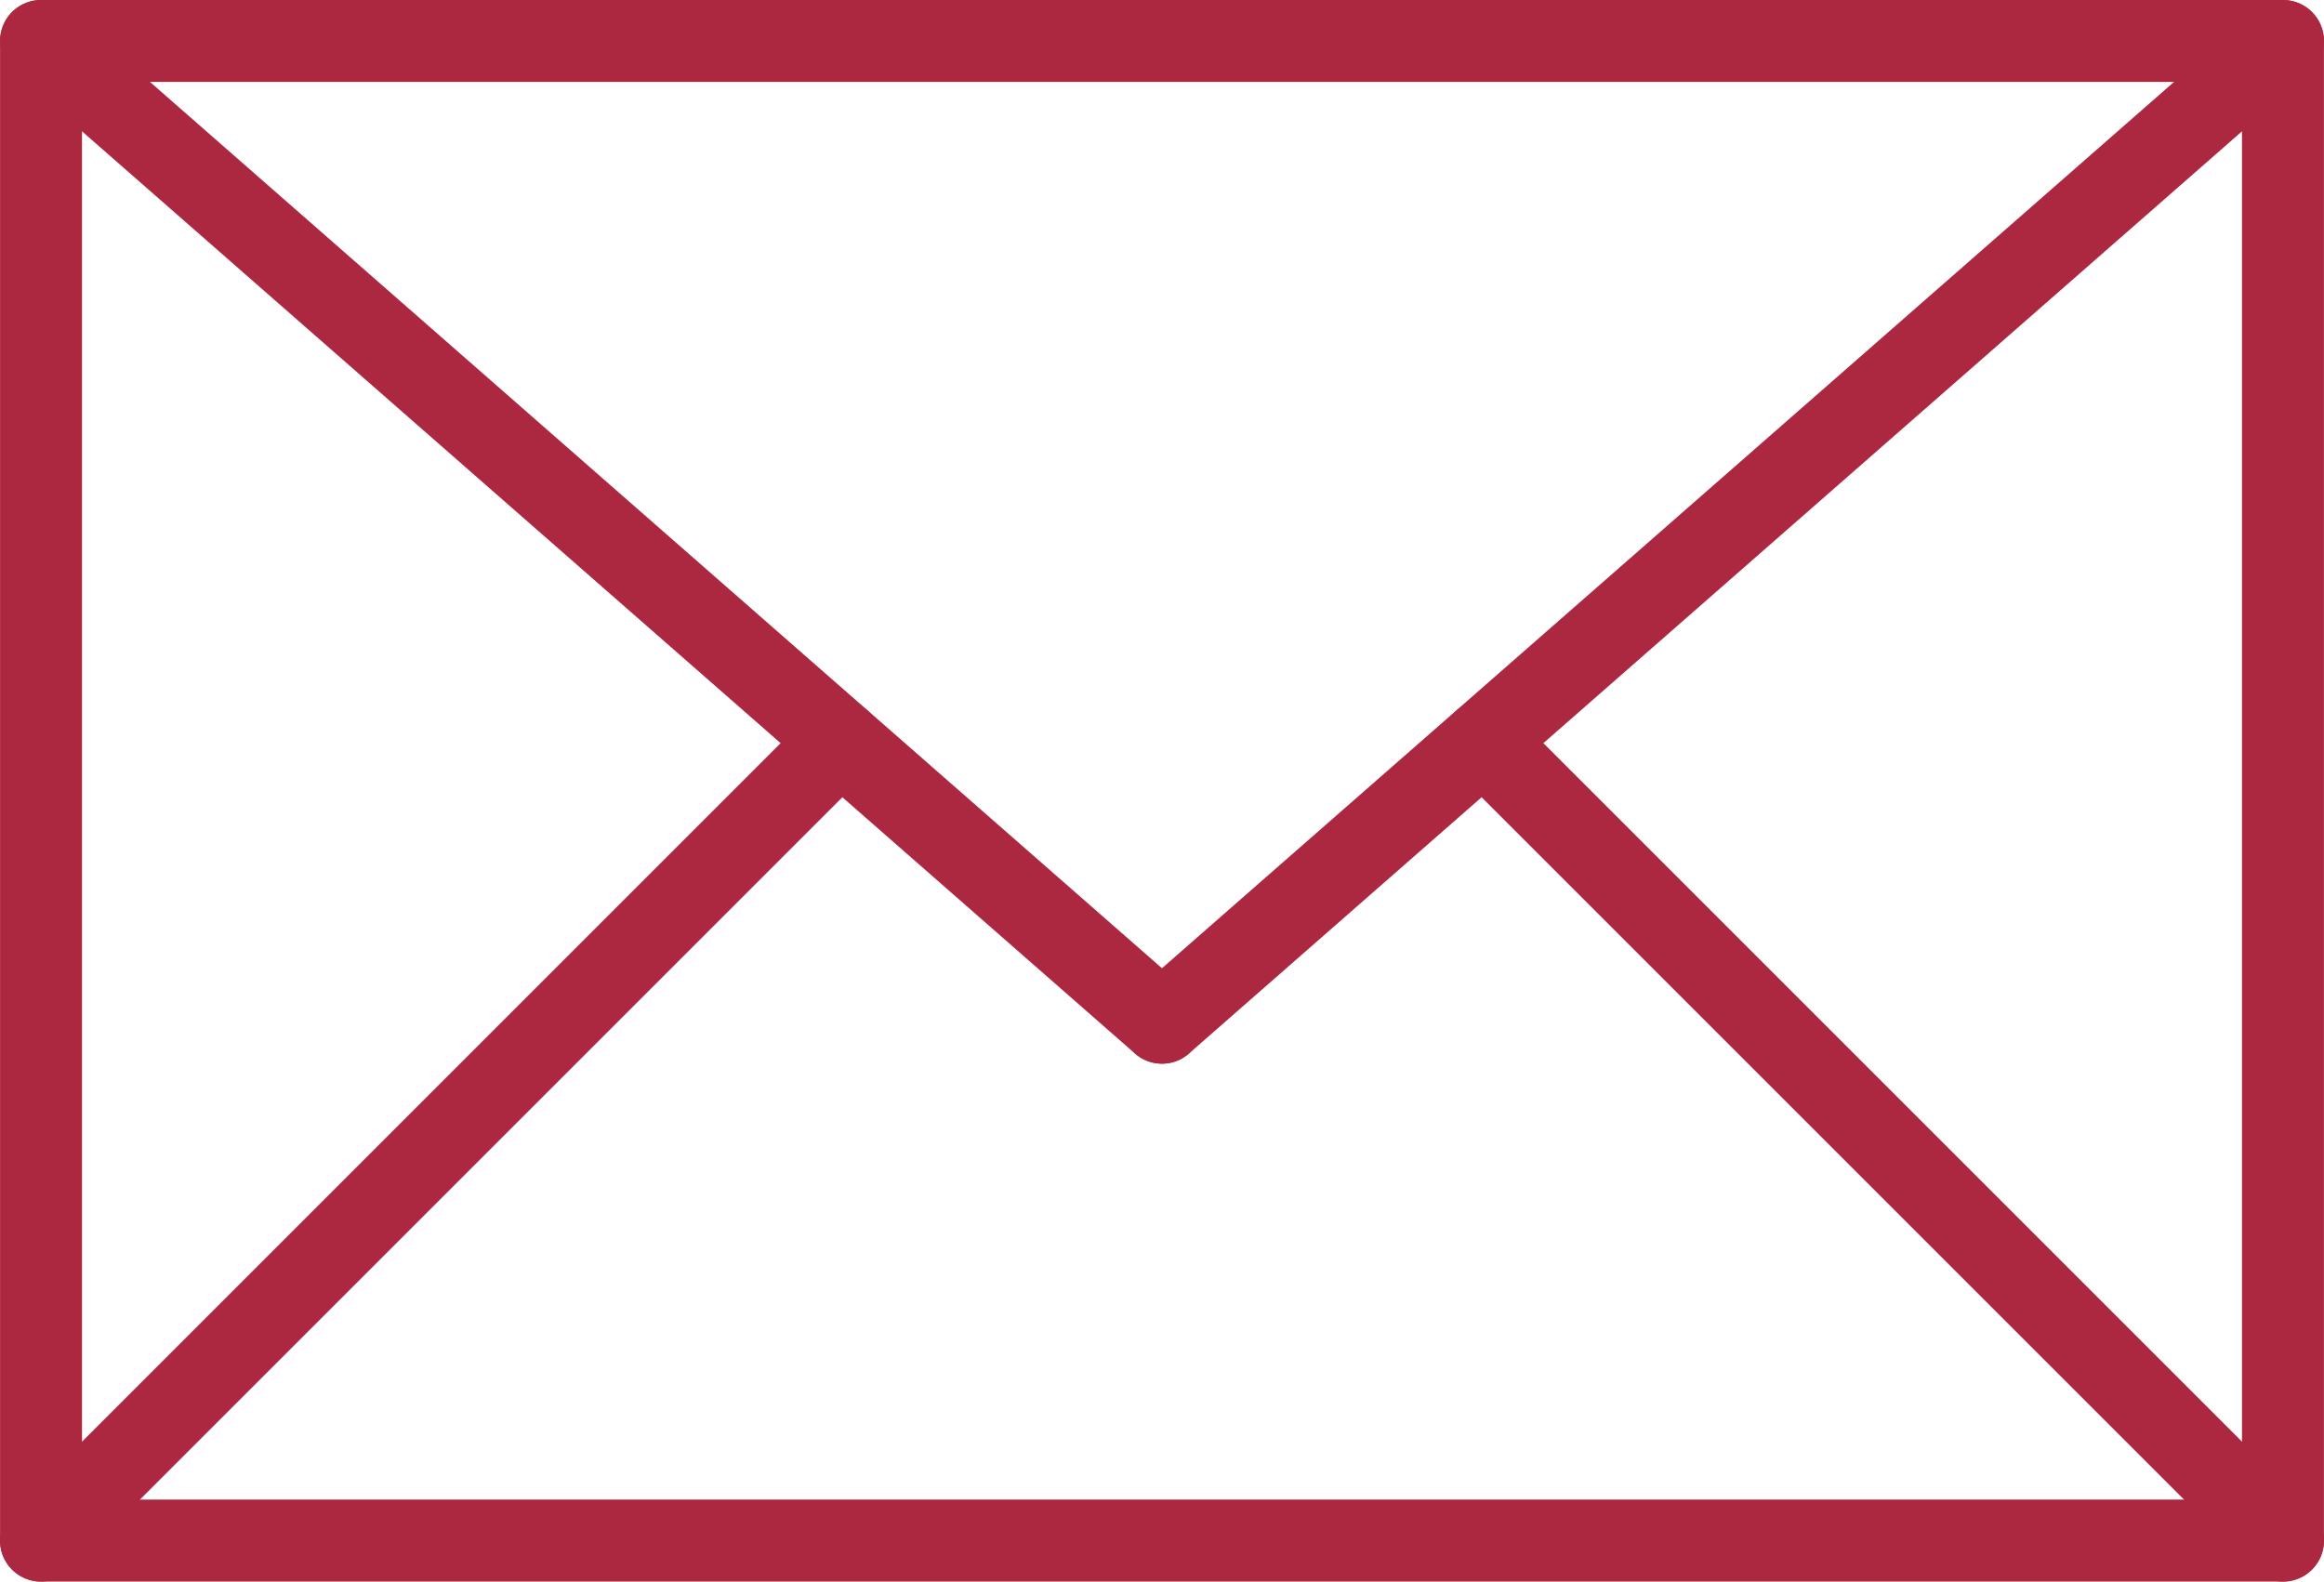
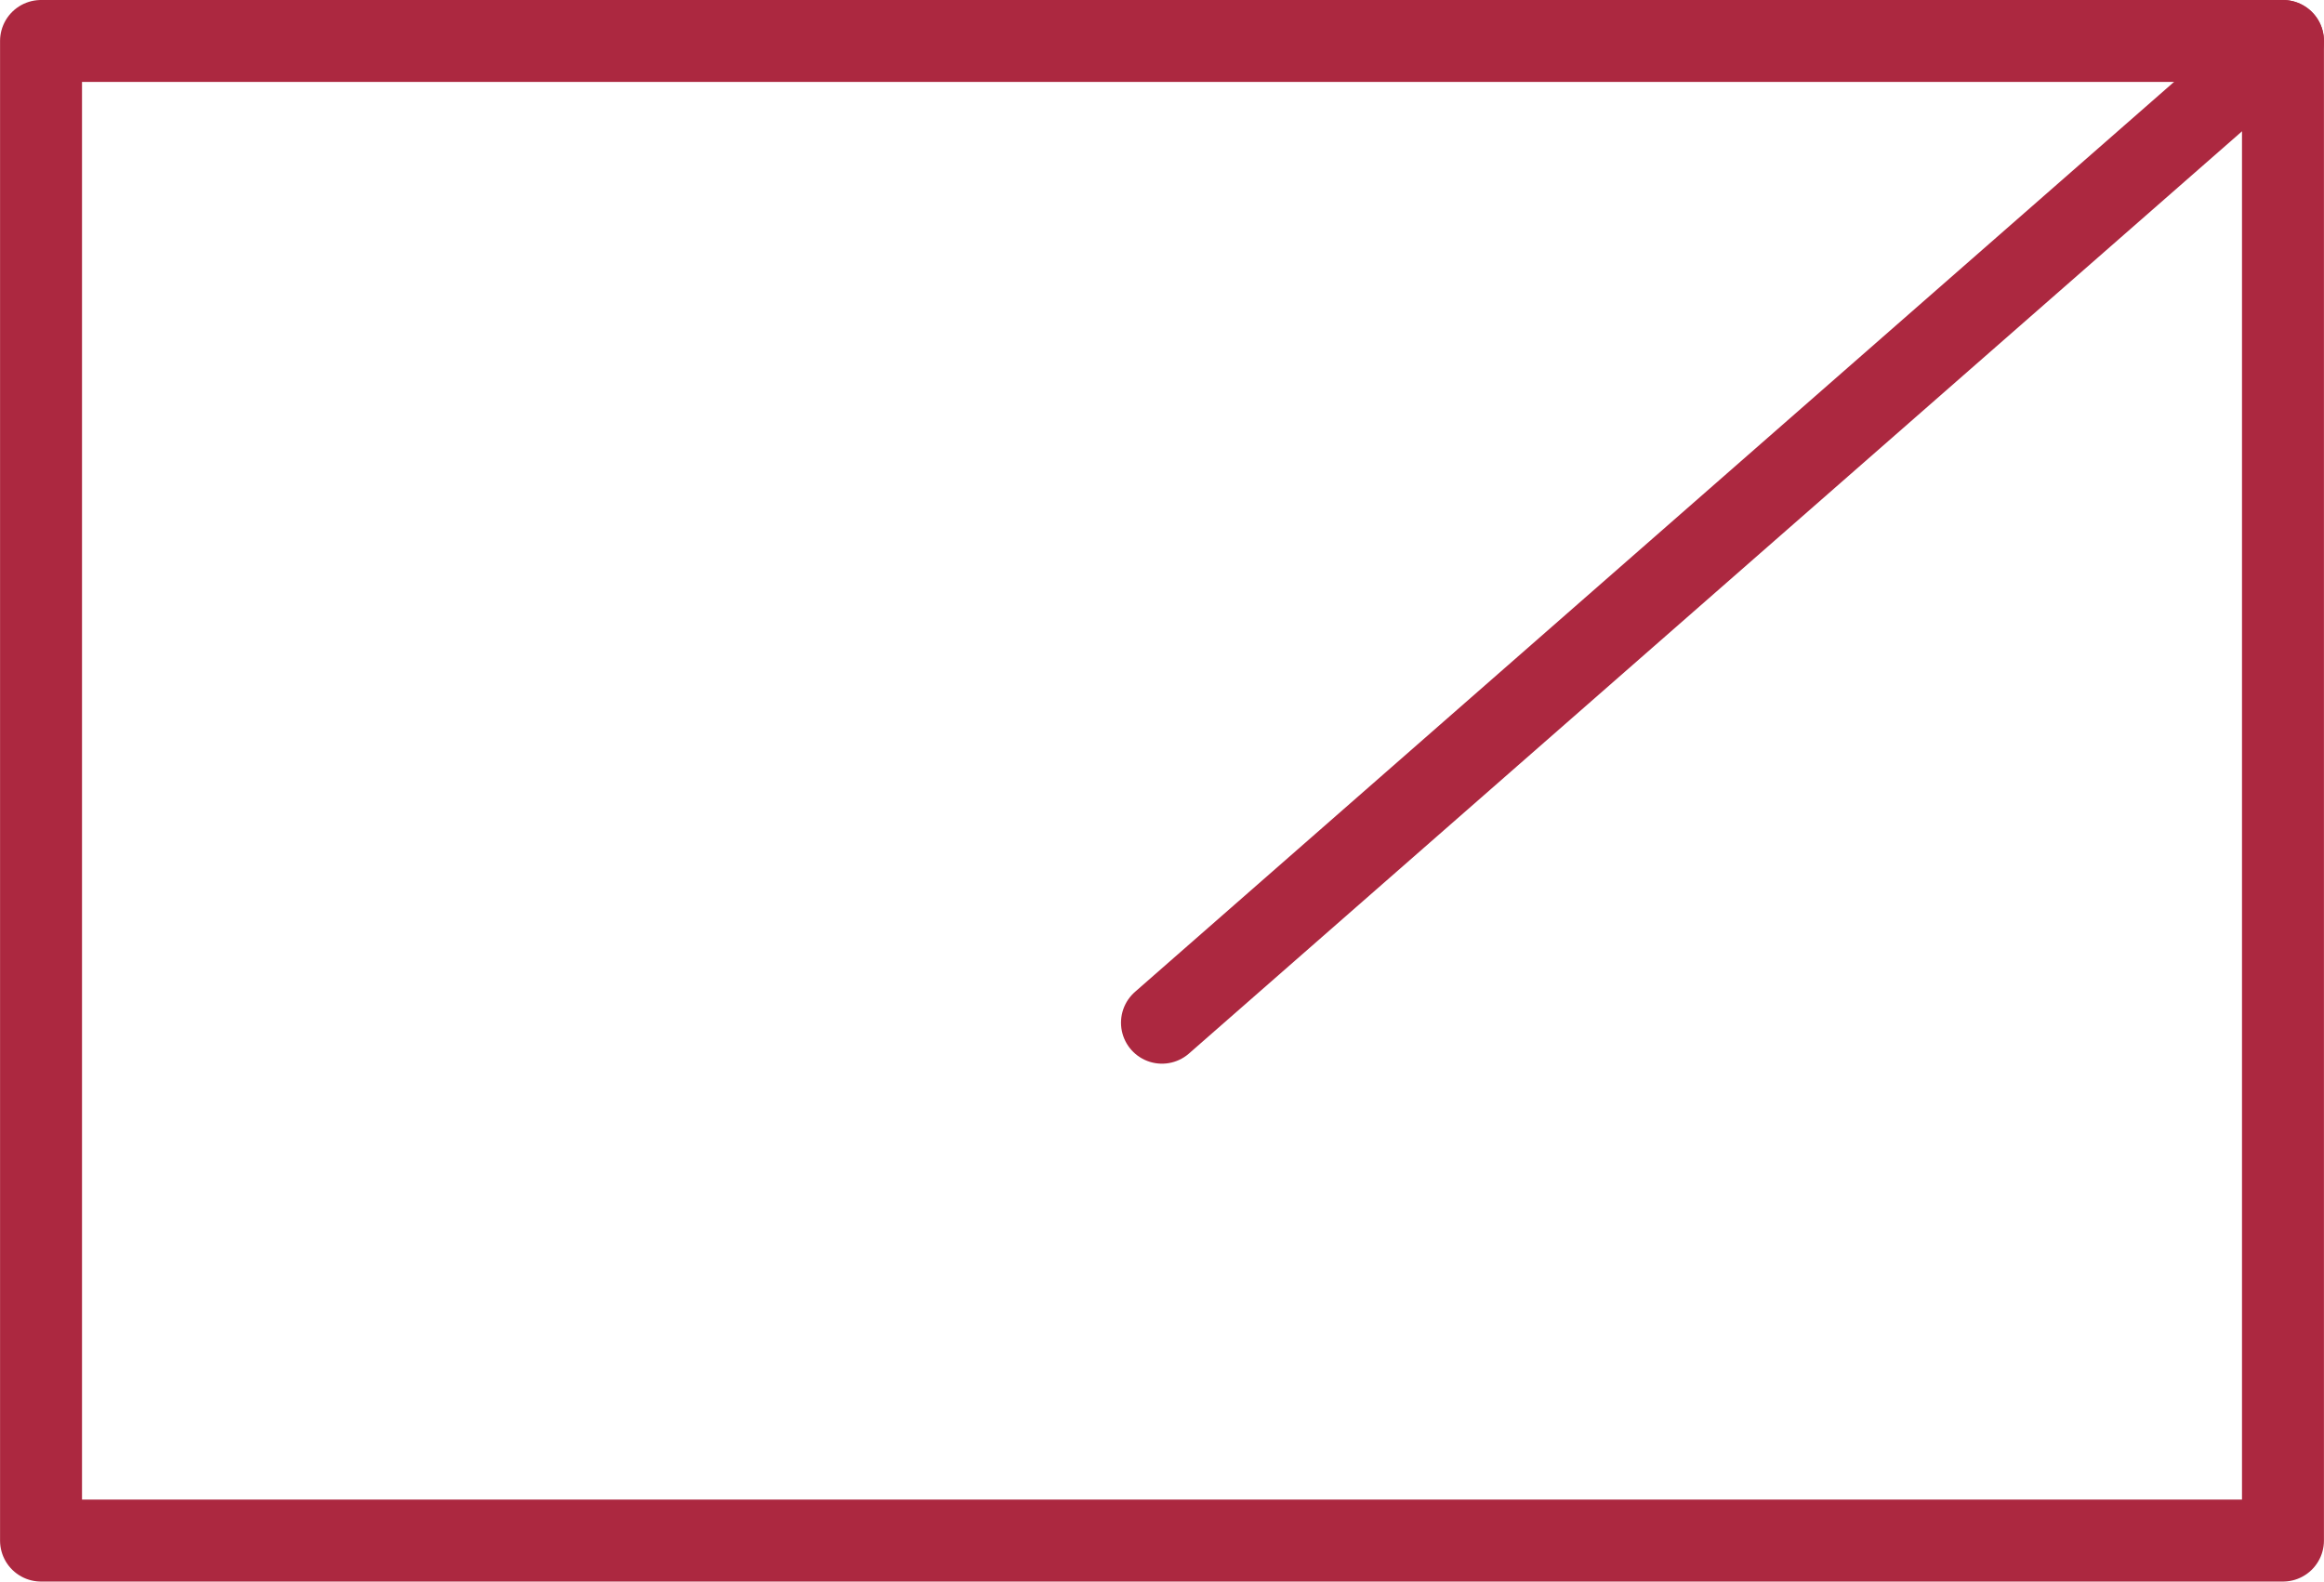
<svg xmlns="http://www.w3.org/2000/svg" id="Ebene_2" data-name="Ebene 2" viewBox="0 0 425.37 289.52">
  <defs>
    <style>
      .cls-1 {
        fill: none;
        stroke: #ac2840;
        stroke-linecap: round;
        stroke-linejoin: round;
        stroke-width: 15px;
      }
    </style>
  </defs>
  <g id="Ebene_1-2" data-name="Ebene 1">
    <g>
      <rect class="cls-1" x="7.51" y="7.5" width="410.35" height="274.51" />
      <line class="cls-1" x1="417.86" y1="7.5" x2="212.68" y2="187.21" />
-       <line class="cls-1" x1="7.51" y1="7.5" x2="212.68" y2="187.21" />
-       <line class="cls-1" x1="417.87" y1="282.02" x2="271.54" y2="135.69" />
-       <line class="cls-1" x1="153.83" y1="135.69" x2="7.5" y2="282.02" />
    </g>
  </g>
</svg>